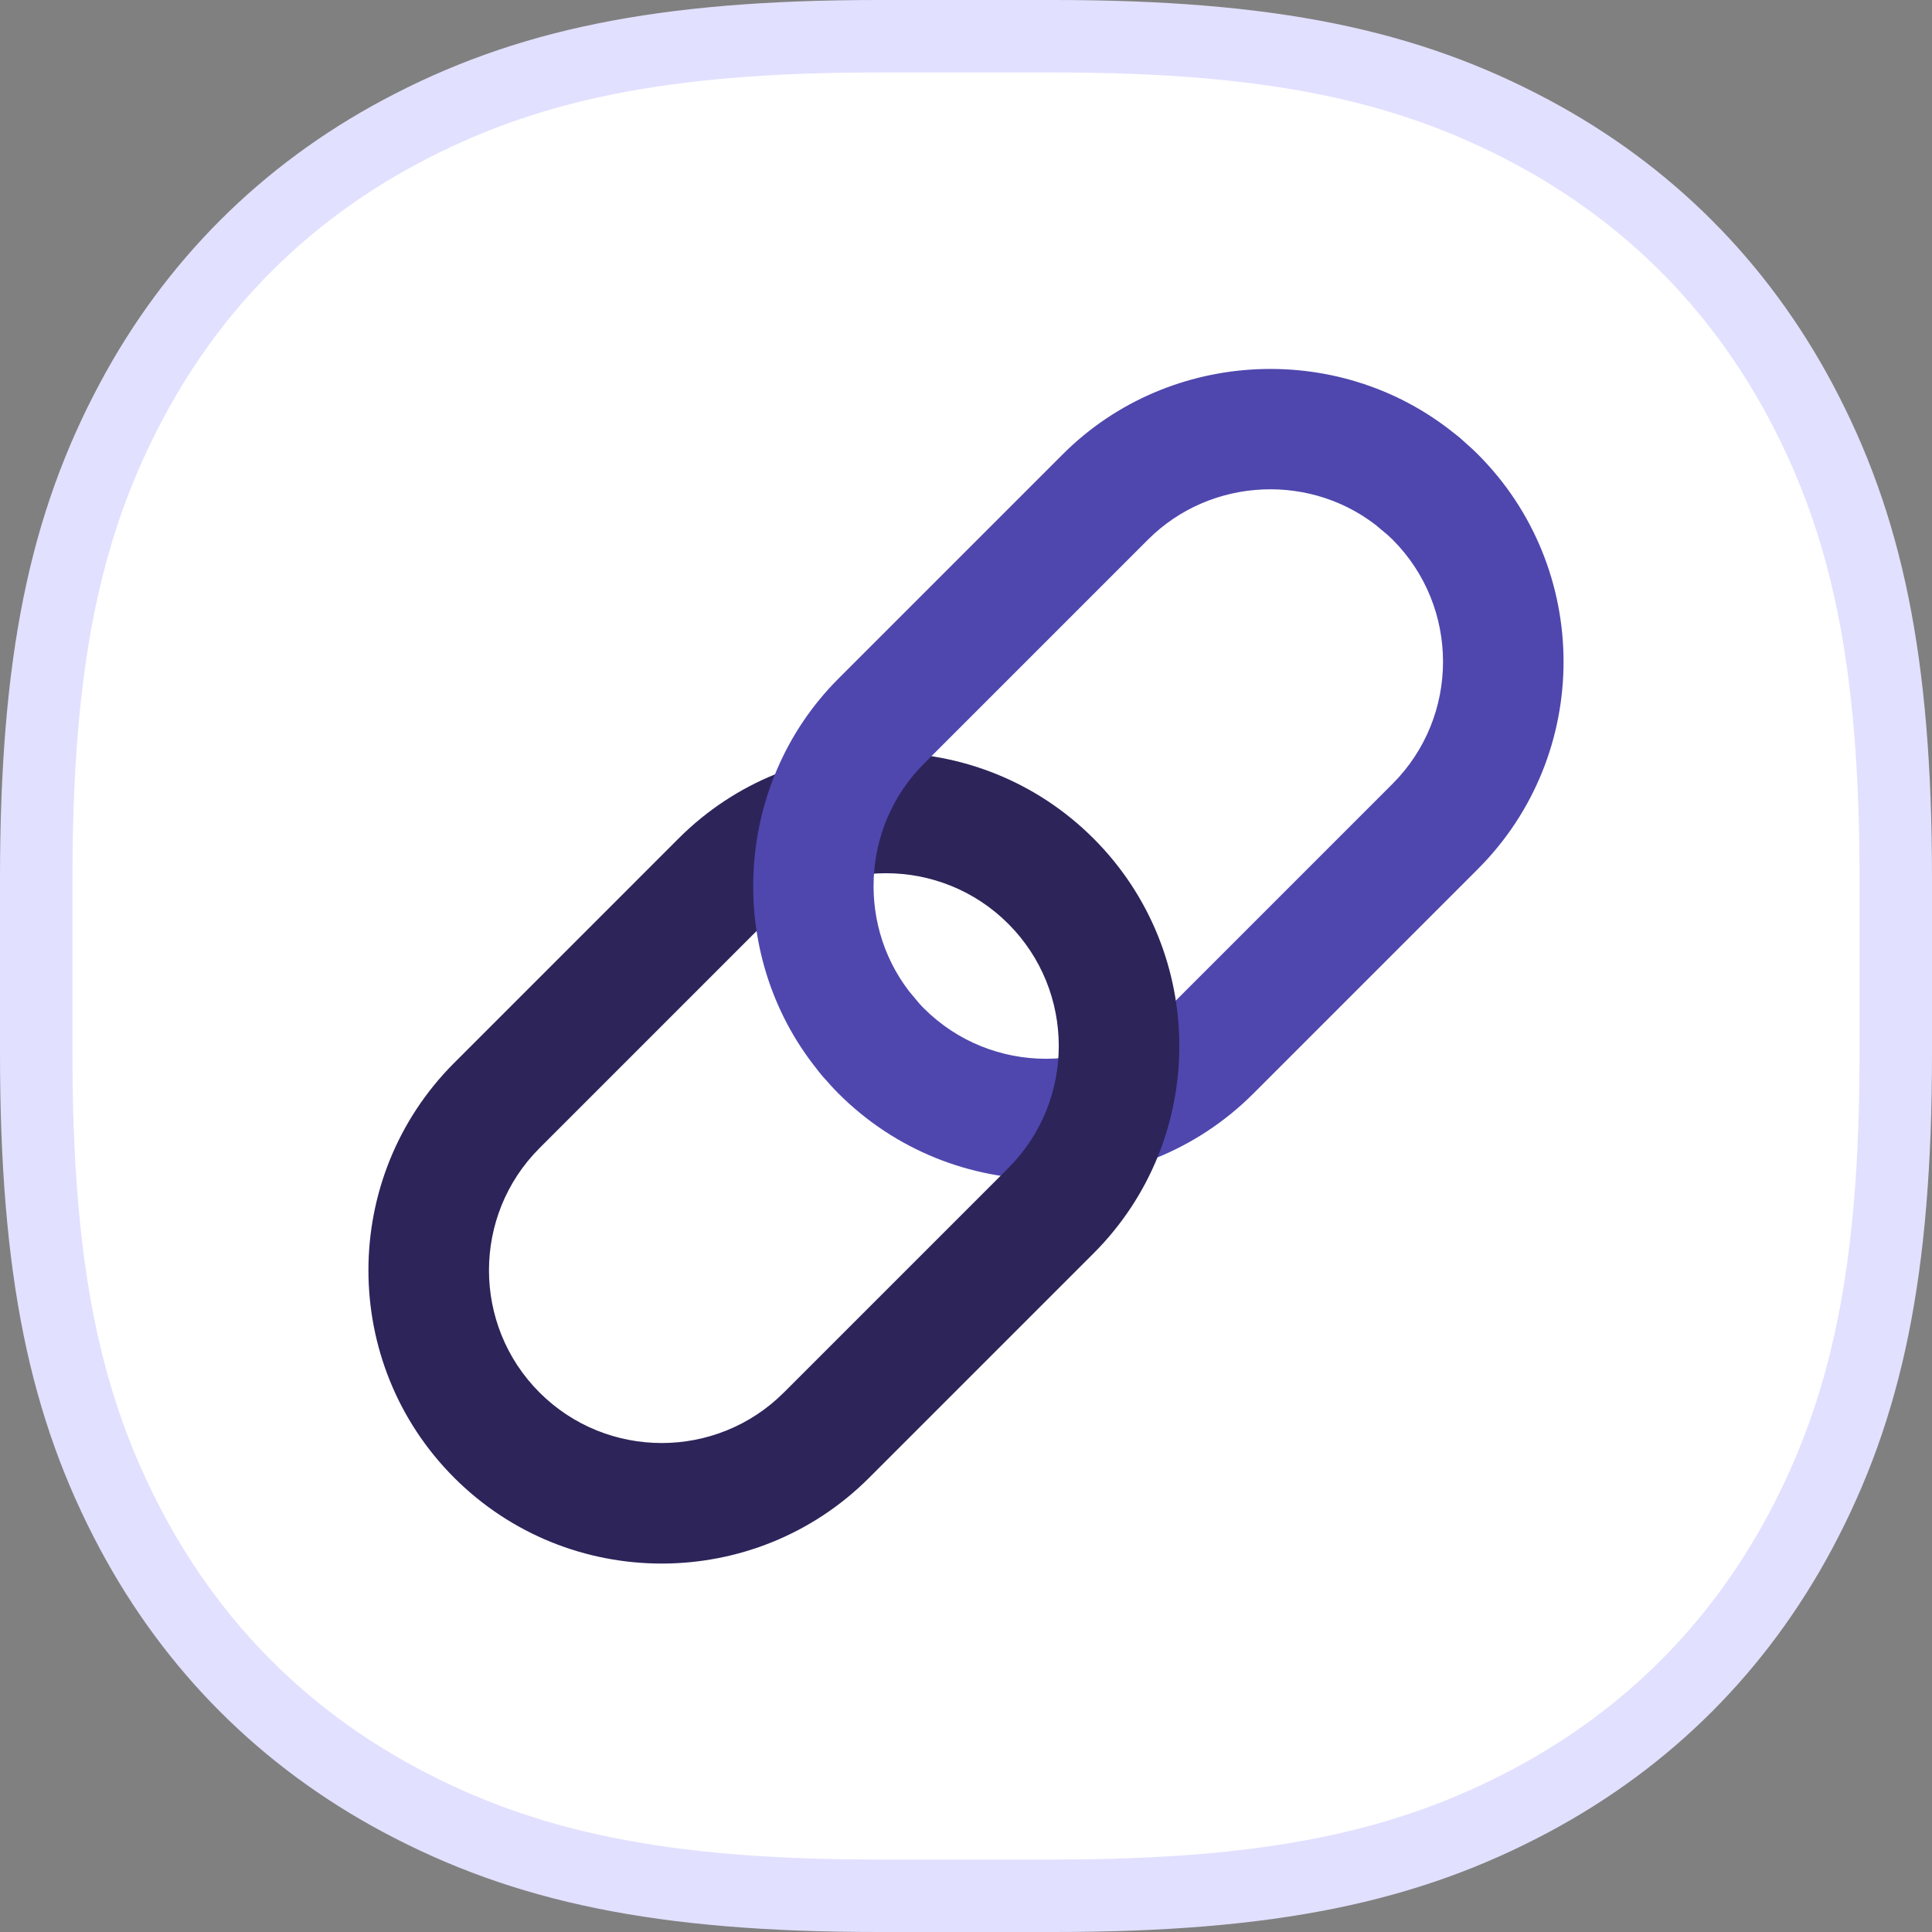
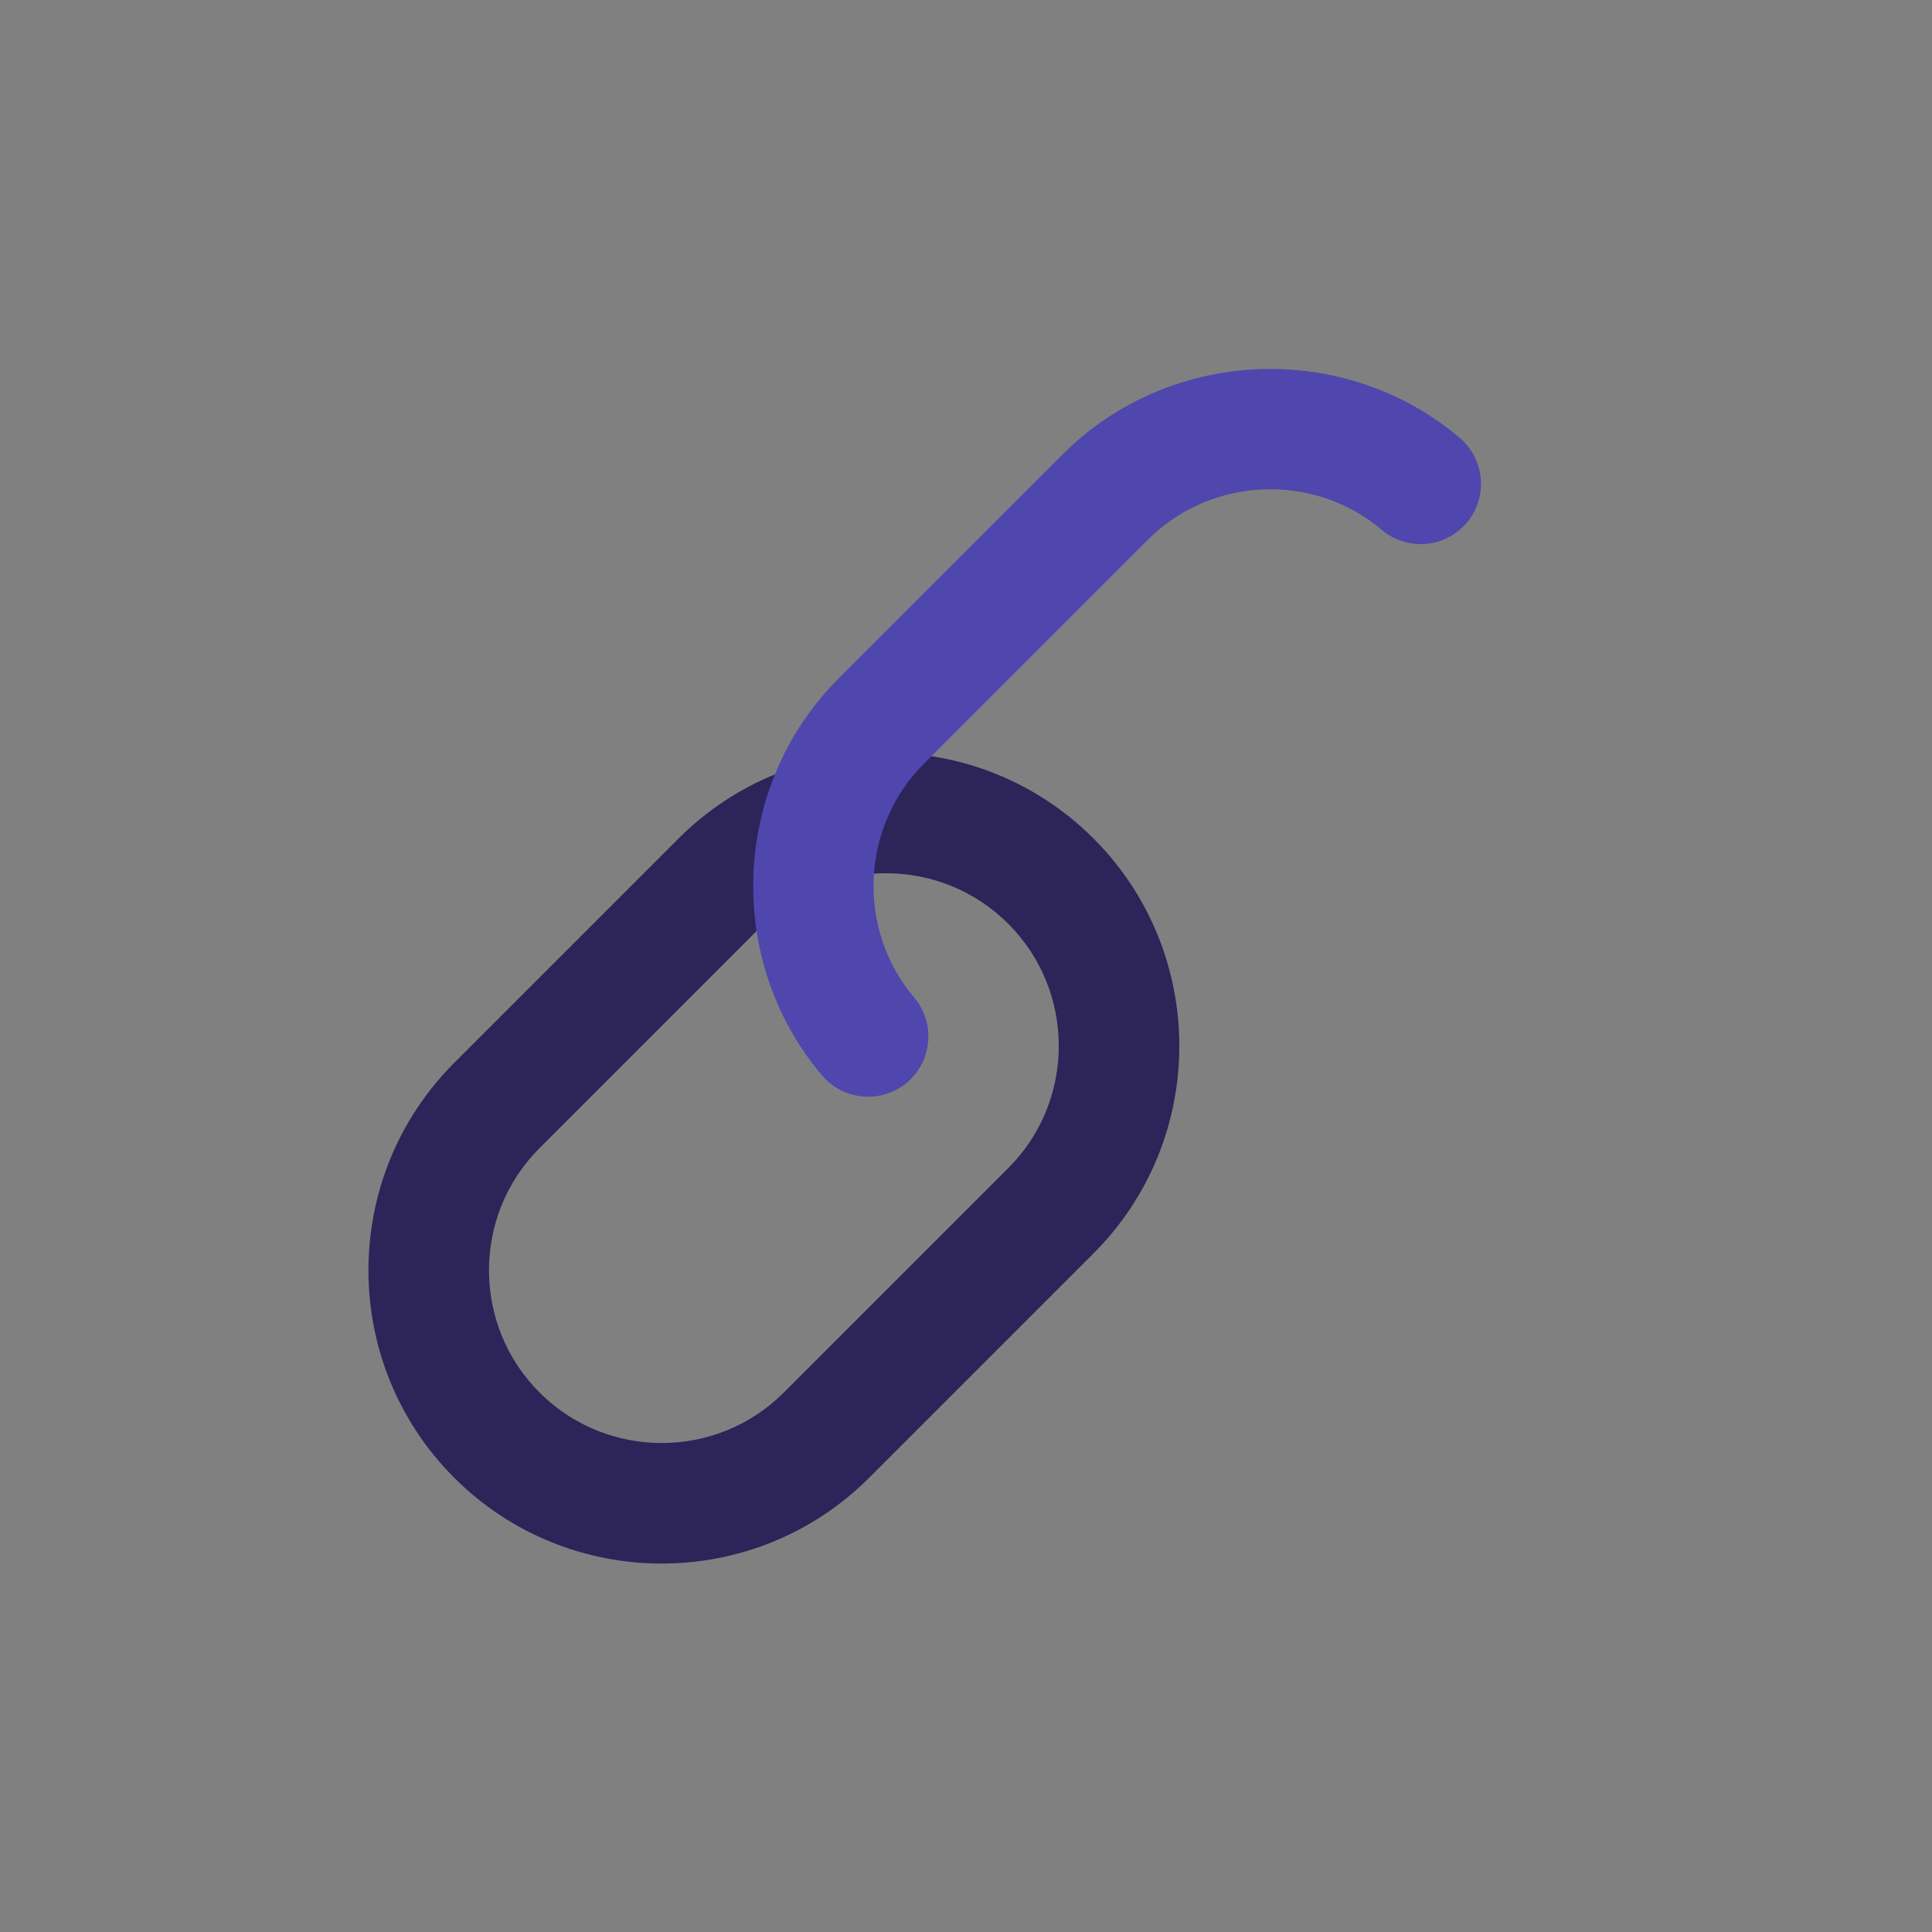
<svg xmlns="http://www.w3.org/2000/svg" width="80px" height="80px" viewBox="0 0 80 80" version="1.1">
  <rect x="0" y="0" width="80" height="80" fill="#808080" stroke="none" />
  <title>icon/link</title>
  <desc>Created with Sketch.</desc>
  <g id="icon/link" stroke="none" stroke-width="1" fill="none" fill-rule="evenodd">
    <g id="icon-bg" fill="#FFFFFF" stroke="#E1E0FF">
      <g id="Rectangle">
-         <path d="M36.38,1.5 C27.362,1.5 21.738,2.698 16.566,5.463 C11.776,8.025 8.025,11.776 5.463,16.566 C2.698,21.738 1.5,27.362 1.5,36.38 L1.5,43.62 C1.5,52.638 2.698,58.262 5.463,63.434 C8.025,68.224 11.776,71.975 16.566,74.537 C21.738,77.302 27.362,78.5 36.38,78.5 L43.62,78.5 C52.638,78.5 58.262,77.302 63.434,74.537 C68.224,71.975 71.975,68.224 74.537,63.434 C77.302,58.262 78.5,52.638 78.5,43.62 L78.5,36.38 C78.5,27.362 77.302,21.738 74.537,16.566 C71.975,11.776 68.224,8.025 63.434,5.463 C58.262,2.698 52.638,1.5 43.62,1.5 L36.38,1.5 Z" stroke-width="3" />
-       </g>
+         </g>
    </g>
    <g id="Group-10" transform="translate(15, 15)">
-       <path d="M46.191,20.99 L36.901,30.28 C32.165,35.017 24.457,35.017 19.719,30.28 C19.478,30.039 19.256,29.786 19.04,29.532 C18.149,28.48 18.278,26.912 19.331,26.012 C20.383,25.12 21.959,25.251 22.85,26.302 C22.978,26.454 23.108,26.606 23.251,26.749 C26.041,29.539 30.58,29.539 33.371,26.749 L42.66,17.459 C45.45,14.669 45.45,10.13 42.66,7.34 C42.516,7.197 42.365,7.068 42.213,6.94 C41.162,6.048 41.031,4.472 41.922,3.42 C42.834,2.352 44.391,2.238 45.442,3.129 C45.697,3.346 45.95,3.568 46.191,3.809 C50.927,8.546 50.928,16.253 46.191,20.99" id="Fill-4" fill="#4F47AE" />
      <path d="M7.34,32.541 C4.55,35.331 4.55,39.87 7.34,42.66 C10.13,45.45 14.669,45.45 17.459,42.66 L26.749,33.37 C29.539,30.58 29.539,26.041 26.749,23.251 C23.959,20.461 19.42,20.461 16.63,23.25 L7.34,32.541 Z M30.28,36.901 L20.99,46.191 C16.253,50.928 8.546,50.928 3.809,46.191 C-0.928,41.454 -0.929,33.747 3.809,29.01 L13.099,19.719 C17.836,14.982 25.543,14.983 30.28,19.72 C35.017,24.457 35.018,32.164 30.28,36.901 L30.28,36.901 Z" id="Fill-6" fill="#2D245A" />
      <path d="M45.592,6.801 C44.683,7.71 43.213,7.785 42.214,6.939 C39.399,4.554 35.151,4.731 32.541,7.34 L23.251,16.63 C20.642,19.239 20.466,23.488 22.851,26.302 C23.742,27.355 23.61,28.934 22.56,29.823 C21.507,30.713 19.932,30.582 19.04,29.532 C14.989,24.748 15.287,17.53 19.72,13.098 L29.01,3.808 C33.443,-0.624 40.66,-0.922 45.443,3.13 C46.494,4.021 46.624,5.596 45.734,6.649 C45.688,6.702 45.64,6.753 45.592,6.801" id="Fill-8" fill="#4F47AE" />
    </g>
  </g>
</svg>